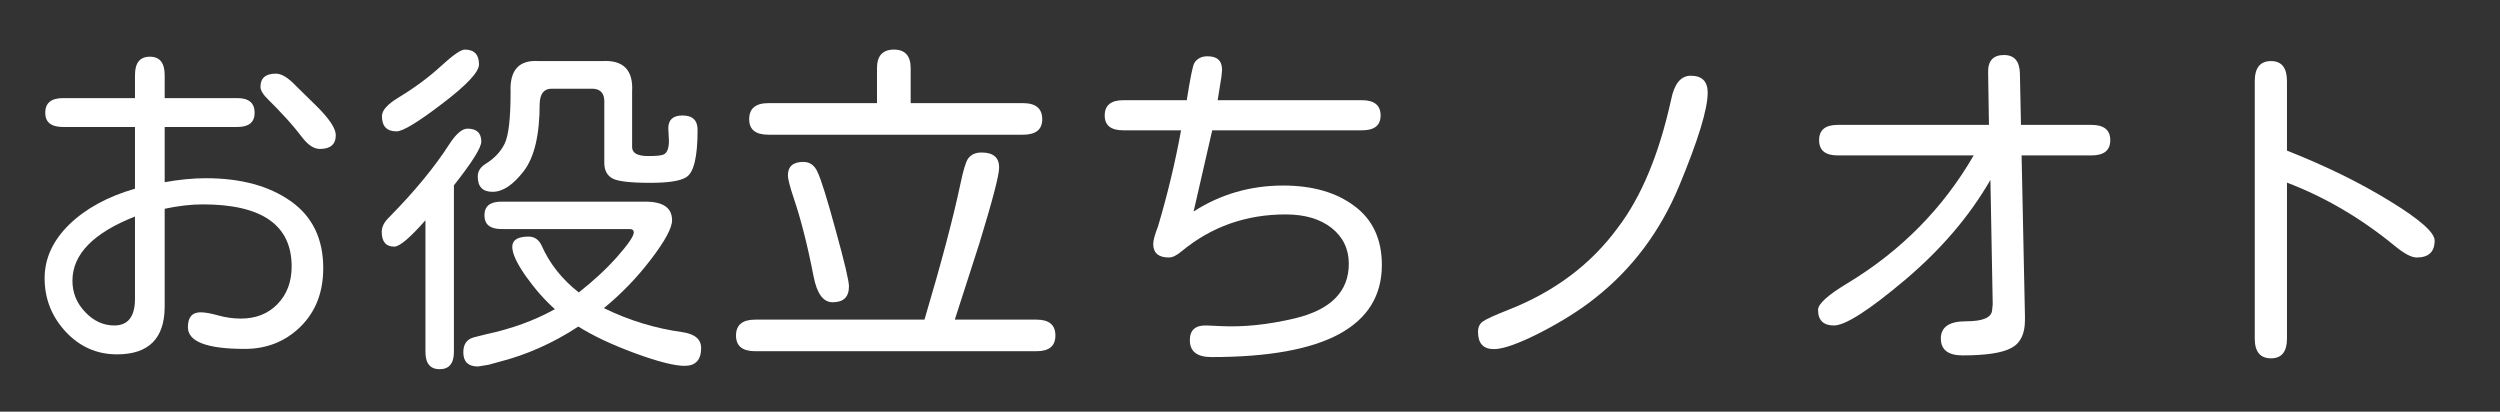
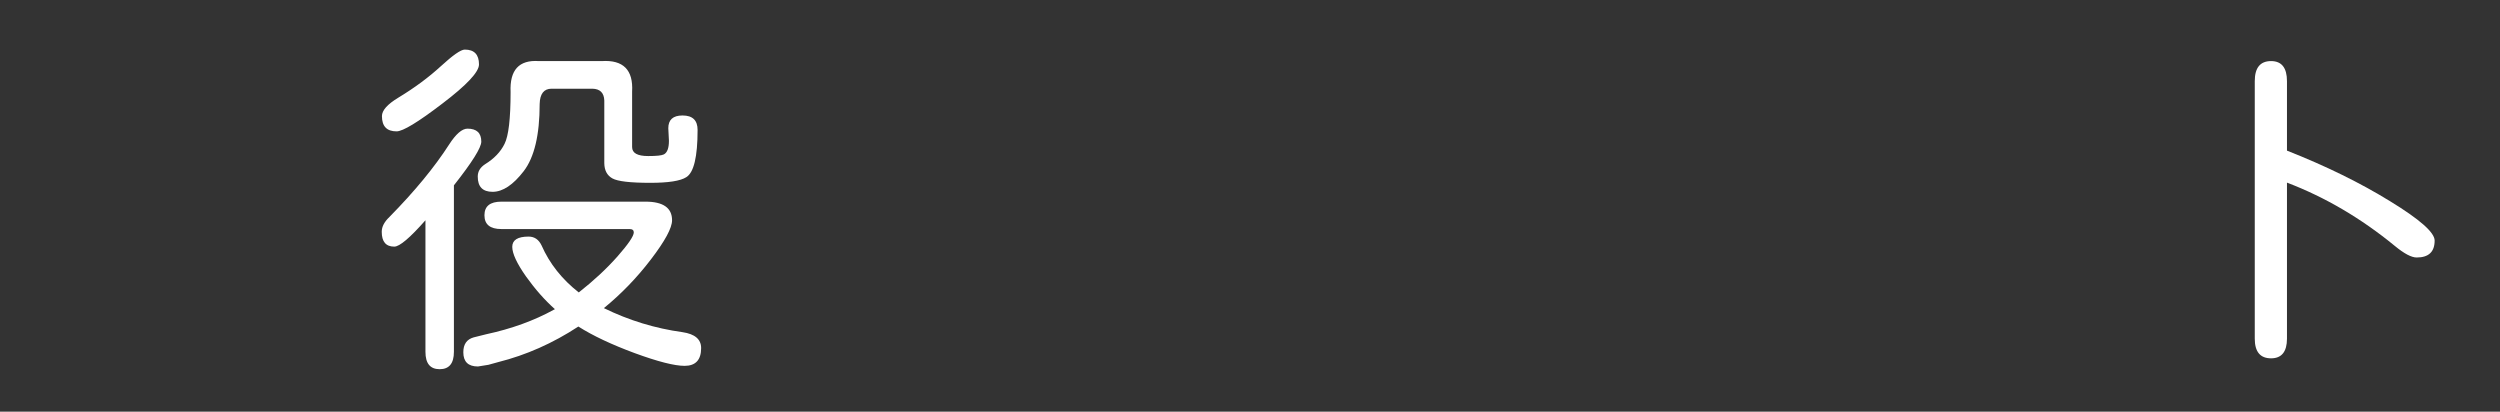
<svg xmlns="http://www.w3.org/2000/svg" width="249" zoomAndPan="magnify" viewBox="0 0 186.75 30.75" height="41" preserveAspectRatio="xMidYMid meet" version="1.0">
  <rect x="0" y="0" width="186.75" height="30.75" fill="#333333" stroke="none" />
  <defs>
    <g />
  </defs>
  <g fill="#ffffff" fill-opacity="1">
    <g transform="translate(1.005, 25.501)">
      <g>
-         <path d="M 9.078 -16.016 L 3.703 -16.016 C 2.816 -16.016 2.375 -16.367 2.375 -17.078 C 2.375 -17.805 2.816 -18.172 3.703 -18.172 L 9.078 -18.172 L 9.078 -19.891 C 9.078 -20.805 9.445 -21.266 10.188 -21.266 C 10.926 -21.266 11.297 -20.805 11.297 -19.891 L 11.297 -18.172 L 16.734 -18.172 C 17.586 -18.172 18.016 -17.805 18.016 -17.078 C 18.016 -16.367 17.586 -16.016 16.734 -16.016 L 11.297 -16.016 L 11.297 -11.891 C 12.379 -12.086 13.406 -12.188 14.375 -12.188 C 16.988 -12.188 19.102 -11.613 20.719 -10.469 C 22.332 -9.332 23.141 -7.664 23.141 -5.469 C 23.141 -3.664 22.57 -2.207 21.438 -1.094 C 20.312 0.008 18.926 0.562 17.281 0.562 C 14.445 0.562 13.031 0.02 13.031 -1.062 C 13.031 -1.801 13.348 -2.172 13.984 -2.172 C 14.297 -2.172 14.734 -2.094 15.297 -1.938 C 15.859 -1.781 16.422 -1.703 16.984 -1.703 C 18.109 -1.703 19.02 -2.062 19.719 -2.781 C 20.426 -3.508 20.781 -4.445 20.781 -5.594 C 20.781 -8.688 18.566 -10.234 14.141 -10.234 C 13.273 -10.234 12.328 -10.125 11.297 -9.906 L 11.297 -2.578 C 11.285 -0.211 10.098 0.969 7.734 0.969 C 6.223 0.969 4.941 0.398 3.891 -0.734 C 2.848 -1.867 2.328 -3.195 2.328 -4.719 C 2.328 -6.188 2.938 -7.52 4.156 -8.719 C 5.383 -9.914 7.023 -10.812 9.078 -11.406 Z M 9.078 -9.328 C 5.961 -8.098 4.406 -6.5 4.406 -4.531 C 4.406 -3.633 4.723 -2.852 5.359 -2.188 C 5.992 -1.52 6.719 -1.188 7.531 -1.188 C 8.562 -1.188 9.078 -1.852 9.078 -3.188 Z M 19.609 -20 C 20.035 -20 20.535 -19.691 21.109 -19.078 L 22.703 -17.516 C 23.617 -16.598 24.078 -15.895 24.078 -15.406 C 24.078 -14.719 23.68 -14.375 22.891 -14.375 C 22.461 -14.375 22.031 -14.648 21.594 -15.203 C 21.164 -15.766 20.734 -16.281 20.297 -16.75 C 19.859 -17.227 19.441 -17.66 19.047 -18.047 C 18.648 -18.43 18.453 -18.754 18.453 -19.016 C 18.453 -19.672 18.836 -20 19.609 -20 Z M 19.609 -20 " />
-       </g>
+         </g>
    </g>
  </g>
  <g fill="#ffffff" fill-opacity="1">
    <g transform="translate(27.469, 25.501)">
      <g>
        <path d="M 6.438 -11.656 L 6.438 0.781 C 6.438 1.645 6.082 2.078 5.375 2.078 C 4.664 2.078 4.312 1.645 4.312 0.781 L 4.312 -9.047 C 3.156 -7.734 2.379 -7.078 1.984 -7.078 C 1.359 -7.078 1.047 -7.445 1.047 -8.188 C 1.047 -8.562 1.238 -8.93 1.625 -9.297 C 3.508 -11.211 4.992 -13.016 6.078 -14.703 C 6.586 -15.492 7.047 -15.891 7.453 -15.891 C 8.141 -15.891 8.484 -15.566 8.484 -14.922 C 8.484 -14.473 7.801 -13.383 6.438 -11.656 Z M 17.641 -2.484 C 19.516 -1.566 21.473 -0.969 23.516 -0.688 C 24.441 -0.551 24.906 -0.156 24.906 0.5 C 24.906 1.383 24.492 1.828 23.672 1.828 C 22.91 1.828 21.664 1.508 19.938 0.875 C 18.219 0.238 16.816 -0.422 15.734 -1.109 C 13.828 0.141 11.832 1.023 9.75 1.547 L 9.016 1.75 L 8.234 1.875 C 7.504 1.875 7.141 1.52 7.141 0.812 C 7.141 0.219 7.395 -0.148 7.906 -0.297 L 8.844 -0.531 C 10.738 -0.938 12.43 -1.551 13.922 -2.375 L 13.984 -2.406 C 13.242 -3.062 12.523 -3.875 11.828 -4.844 C 11.141 -5.82 10.797 -6.562 10.797 -7.062 C 10.797 -7.57 11.203 -7.828 12.016 -7.828 C 12.453 -7.828 12.773 -7.609 12.984 -7.172 C 13.586 -5.805 14.516 -4.633 15.766 -3.656 C 16.879 -4.531 17.844 -5.426 18.656 -6.344 C 19.469 -7.27 19.875 -7.867 19.875 -8.141 C 19.875 -8.305 19.77 -8.391 19.562 -8.391 L 9.984 -8.391 C 9.141 -8.391 8.719 -8.734 8.719 -9.422 C 8.719 -10.098 9.141 -10.438 9.984 -10.438 L 20.75 -10.438 C 22.07 -10.438 22.734 -9.973 22.734 -9.047 C 22.734 -8.473 22.207 -7.5 21.156 -6.125 C 20.113 -4.758 18.941 -3.547 17.641 -2.484 Z M 7.25 -21.797 C 7.957 -21.797 8.312 -21.426 8.312 -20.688 C 8.312 -20.125 7.398 -19.148 5.578 -17.766 C 3.766 -16.379 2.625 -15.688 2.156 -15.688 C 1.426 -15.688 1.062 -16.066 1.062 -16.828 C 1.062 -17.254 1.469 -17.711 2.281 -18.203 C 3.5 -18.941 4.555 -19.723 5.453 -20.547 C 6.359 -21.379 6.957 -21.797 7.25 -21.797 Z M 17.672 -18 C 17.648 -18.57 17.352 -18.863 16.781 -18.875 L 13.734 -18.875 C 13.16 -18.875 12.863 -18.492 12.844 -17.734 C 12.844 -15.422 12.445 -13.75 11.656 -12.719 C 10.863 -11.688 10.086 -11.172 9.328 -11.172 C 8.586 -11.172 8.219 -11.551 8.219 -12.312 C 8.219 -12.688 8.398 -12.992 8.766 -13.234 C 9.441 -13.648 9.926 -14.156 10.219 -14.75 C 10.52 -15.344 10.672 -16.633 10.672 -18.625 C 10.598 -20.27 11.301 -21.039 12.781 -20.938 L 17.484 -20.938 C 19.086 -21.039 19.844 -20.281 19.75 -18.656 L 19.75 -14.516 C 19.75 -14.066 20.148 -13.844 20.953 -13.844 C 21.566 -13.844 21.957 -13.883 22.125 -13.969 C 22.375 -14.102 22.5 -14.441 22.5 -14.984 L 22.453 -15.922 C 22.453 -16.555 22.805 -16.875 23.516 -16.875 C 24.266 -16.875 24.641 -16.516 24.641 -15.797 C 24.641 -13.785 24.359 -12.609 23.797 -12.266 C 23.359 -11.984 22.461 -11.844 21.109 -11.844 C 19.617 -11.844 18.676 -11.953 18.281 -12.172 C 17.883 -12.391 17.68 -12.77 17.672 -13.312 Z M 17.672 -18 " />
      </g>
    </g>
  </g>
  <g fill="#ffffff" fill-opacity="1">
    <g transform="translate(53.933, 25.501)">
      <g>
-         <path d="M 11.578 -17.797 L 11.578 -20.406 C 11.578 -21.332 12 -21.797 12.844 -21.797 C 13.676 -21.797 14.094 -21.332 14.094 -20.406 L 14.094 -17.797 L 22.484 -17.797 C 23.441 -17.797 23.922 -17.395 23.922 -16.594 C 23.922 -15.82 23.441 -15.438 22.484 -15.438 L 3.469 -15.438 C 2.508 -15.438 2.031 -15.82 2.031 -16.594 C 2.031 -17.395 2.508 -17.797 3.469 -17.797 Z M 15.125 -1.625 C 16.375 -5.832 17.266 -9.191 17.797 -11.703 C 18.016 -12.754 18.207 -13.398 18.375 -13.641 C 18.594 -13.953 18.93 -14.109 19.391 -14.109 C 20.266 -14.109 20.703 -13.734 20.703 -12.984 C 20.703 -12.422 20.207 -10.523 19.219 -7.297 L 17.391 -1.625 L 23.5 -1.625 C 24.438 -1.625 24.906 -1.227 24.906 -0.438 C 24.906 0.344 24.438 0.734 23.5 0.734 L 2.484 0.734 C 1.523 0.734 1.047 0.344 1.047 -0.438 C 1.047 -1.227 1.523 -1.625 2.484 -1.625 Z M 6.078 -13.406 C 6.566 -13.406 6.922 -13.148 7.141 -12.641 C 7.398 -12.109 7.852 -10.656 8.5 -8.281 C 9.156 -5.906 9.484 -4.516 9.484 -4.109 C 9.484 -3.316 9.078 -2.922 8.266 -2.922 C 7.566 -2.922 7.094 -3.562 6.844 -4.844 C 6.594 -6.125 6.352 -7.203 6.125 -8.078 C 5.906 -8.961 5.648 -9.836 5.359 -10.703 C 5.066 -11.578 4.922 -12.141 4.922 -12.391 C 4.922 -13.066 5.305 -13.406 6.078 -13.406 Z M 6.078 -13.406 " />
-       </g>
+         </g>
    </g>
  </g>
  <g fill="#ffffff" fill-opacity="1">
    <g transform="translate(80.397, 25.501)">
      <g>
-         <path d="M 7.828 -15.766 L 3.516 -15.766 C 2.586 -15.766 2.125 -16.133 2.125 -16.875 C 2.125 -17.633 2.586 -18.016 3.516 -18.016 L 8.266 -18.016 L 8.266 -18.094 C 8.516 -19.664 8.695 -20.562 8.812 -20.781 C 9.02 -21.125 9.352 -21.297 9.812 -21.297 C 10.531 -21.297 10.891 -20.957 10.891 -20.281 L 10.844 -19.766 L 10.562 -18.016 L 21.344 -18.016 C 22.27 -18.016 22.734 -17.633 22.734 -16.875 C 22.734 -16.133 22.27 -15.766 21.344 -15.766 L 10.156 -15.766 L 8.766 -9.703 C 10.773 -10.992 13.004 -11.641 15.453 -11.641 C 17.648 -11.641 19.426 -11.129 20.781 -10.109 C 22.145 -9.098 22.828 -7.629 22.828 -5.703 C 22.828 -3.422 21.766 -1.703 19.641 -0.547 C 17.523 0.598 14.344 1.172 10.094 1.172 C 9.02 1.172 8.484 0.75 8.484 -0.094 C 8.484 -0.852 8.906 -1.219 9.75 -1.188 L 10.797 -1.141 C 12.504 -1.055 14.348 -1.25 16.328 -1.719 C 19.016 -2.363 20.359 -3.723 20.359 -5.797 C 20.359 -6.898 19.93 -7.789 19.078 -8.469 C 18.223 -9.145 17.078 -9.484 15.641 -9.484 C 12.68 -9.484 10.094 -8.566 7.875 -6.734 C 7.508 -6.422 7.191 -6.266 6.922 -6.266 C 6.141 -6.266 5.75 -6.602 5.75 -7.281 C 5.75 -7.539 5.867 -7.977 6.109 -8.594 C 6.816 -10.977 7.391 -13.367 7.828 -15.766 Z M 7.828 -15.766 " />
-       </g>
+         </g>
    </g>
  </g>
  <g fill="#ffffff" fill-opacity="1">
    <g transform="translate(106.861, 25.501)">
      <g>
-         <path d="M 19.438 -19.844 C 20.281 -19.844 20.703 -19.422 20.703 -18.578 C 20.703 -17.348 19.992 -15.031 18.578 -11.625 C 17.16 -8.219 15.07 -5.426 12.312 -3.25 C 11.188 -2.352 9.816 -1.488 8.203 -0.656 C 6.586 0.164 5.43 0.578 4.734 0.578 C 3.941 0.578 3.547 0.148 3.547 -0.703 C 3.547 -1.055 3.664 -1.316 3.906 -1.484 C 4.145 -1.66 4.797 -1.957 5.859 -2.375 C 9.285 -3.727 11.992 -5.766 13.984 -8.484 C 15.742 -10.785 17.07 -13.973 17.969 -18.047 C 18.207 -19.242 18.695 -19.844 19.438 -19.844 Z M 19.438 -19.844 " />
-       </g>
+         </g>
    </g>
  </g>
  <g fill="#ffffff" fill-opacity="1">
    <g transform="translate(133.325, 25.501)">
      <g>
-         <path d="M 14.109 -13.891 L 3.953 -13.891 C 3.023 -13.891 2.562 -14.27 2.562 -15.031 C 2.562 -15.789 3.023 -16.172 3.953 -16.172 L 15.25 -16.172 L 15.188 -20.078 C 15.164 -20.953 15.562 -21.391 16.375 -21.391 C 17.145 -21.391 17.539 -20.93 17.562 -20.016 L 17.641 -16.172 L 22.906 -16.172 C 23.844 -16.172 24.312 -15.789 24.312 -15.031 C 24.312 -14.27 23.844 -13.891 22.906 -13.891 L 17.688 -13.891 L 17.938 -1.922 L 17.938 -1.578 C 17.938 -0.547 17.594 0.145 16.906 0.5 C 16.227 0.863 15.02 1.047 13.281 1.047 C 12.195 1.047 11.656 0.625 11.656 -0.219 C 11.656 -1.07 12.281 -1.5 13.531 -1.5 C 14.781 -1.5 15.43 -1.77 15.484 -2.312 L 15.531 -2.781 L 15.359 -12.062 C 13.805 -9.363 11.68 -6.875 8.984 -4.594 C 6.285 -2.32 4.516 -1.188 3.672 -1.188 C 2.879 -1.188 2.484 -1.578 2.484 -2.359 C 2.484 -2.797 3.207 -3.453 4.656 -4.328 C 8.664 -6.742 11.816 -9.93 14.109 -13.891 Z M 14.109 -13.891 " />
-       </g>
+         </g>
    </g>
  </g>
  <g fill="#ffffff" fill-opacity="1">
    <g transform="translate(159.79, 25.501)">
      <g>
        <path d="M 11.047 -14.25 C 13.973 -13.094 16.539 -11.832 18.75 -10.469 C 20.969 -9.113 22.078 -8.133 22.078 -7.531 C 22.078 -6.688 21.629 -6.266 20.734 -6.266 C 20.348 -6.266 19.805 -6.551 19.109 -7.125 C 16.586 -9.195 13.898 -10.773 11.047 -11.859 L 11.047 -0.203 C 11.047 0.773 10.648 1.266 9.859 1.266 C 9.047 1.266 8.641 0.773 8.641 -0.203 L 8.641 -19.438 C 8.641 -20.438 9.047 -20.938 9.859 -20.938 C 10.648 -20.938 11.047 -20.438 11.047 -19.438 Z M 11.047 -14.25 " />
      </g>
    </g>
  </g>
</svg>